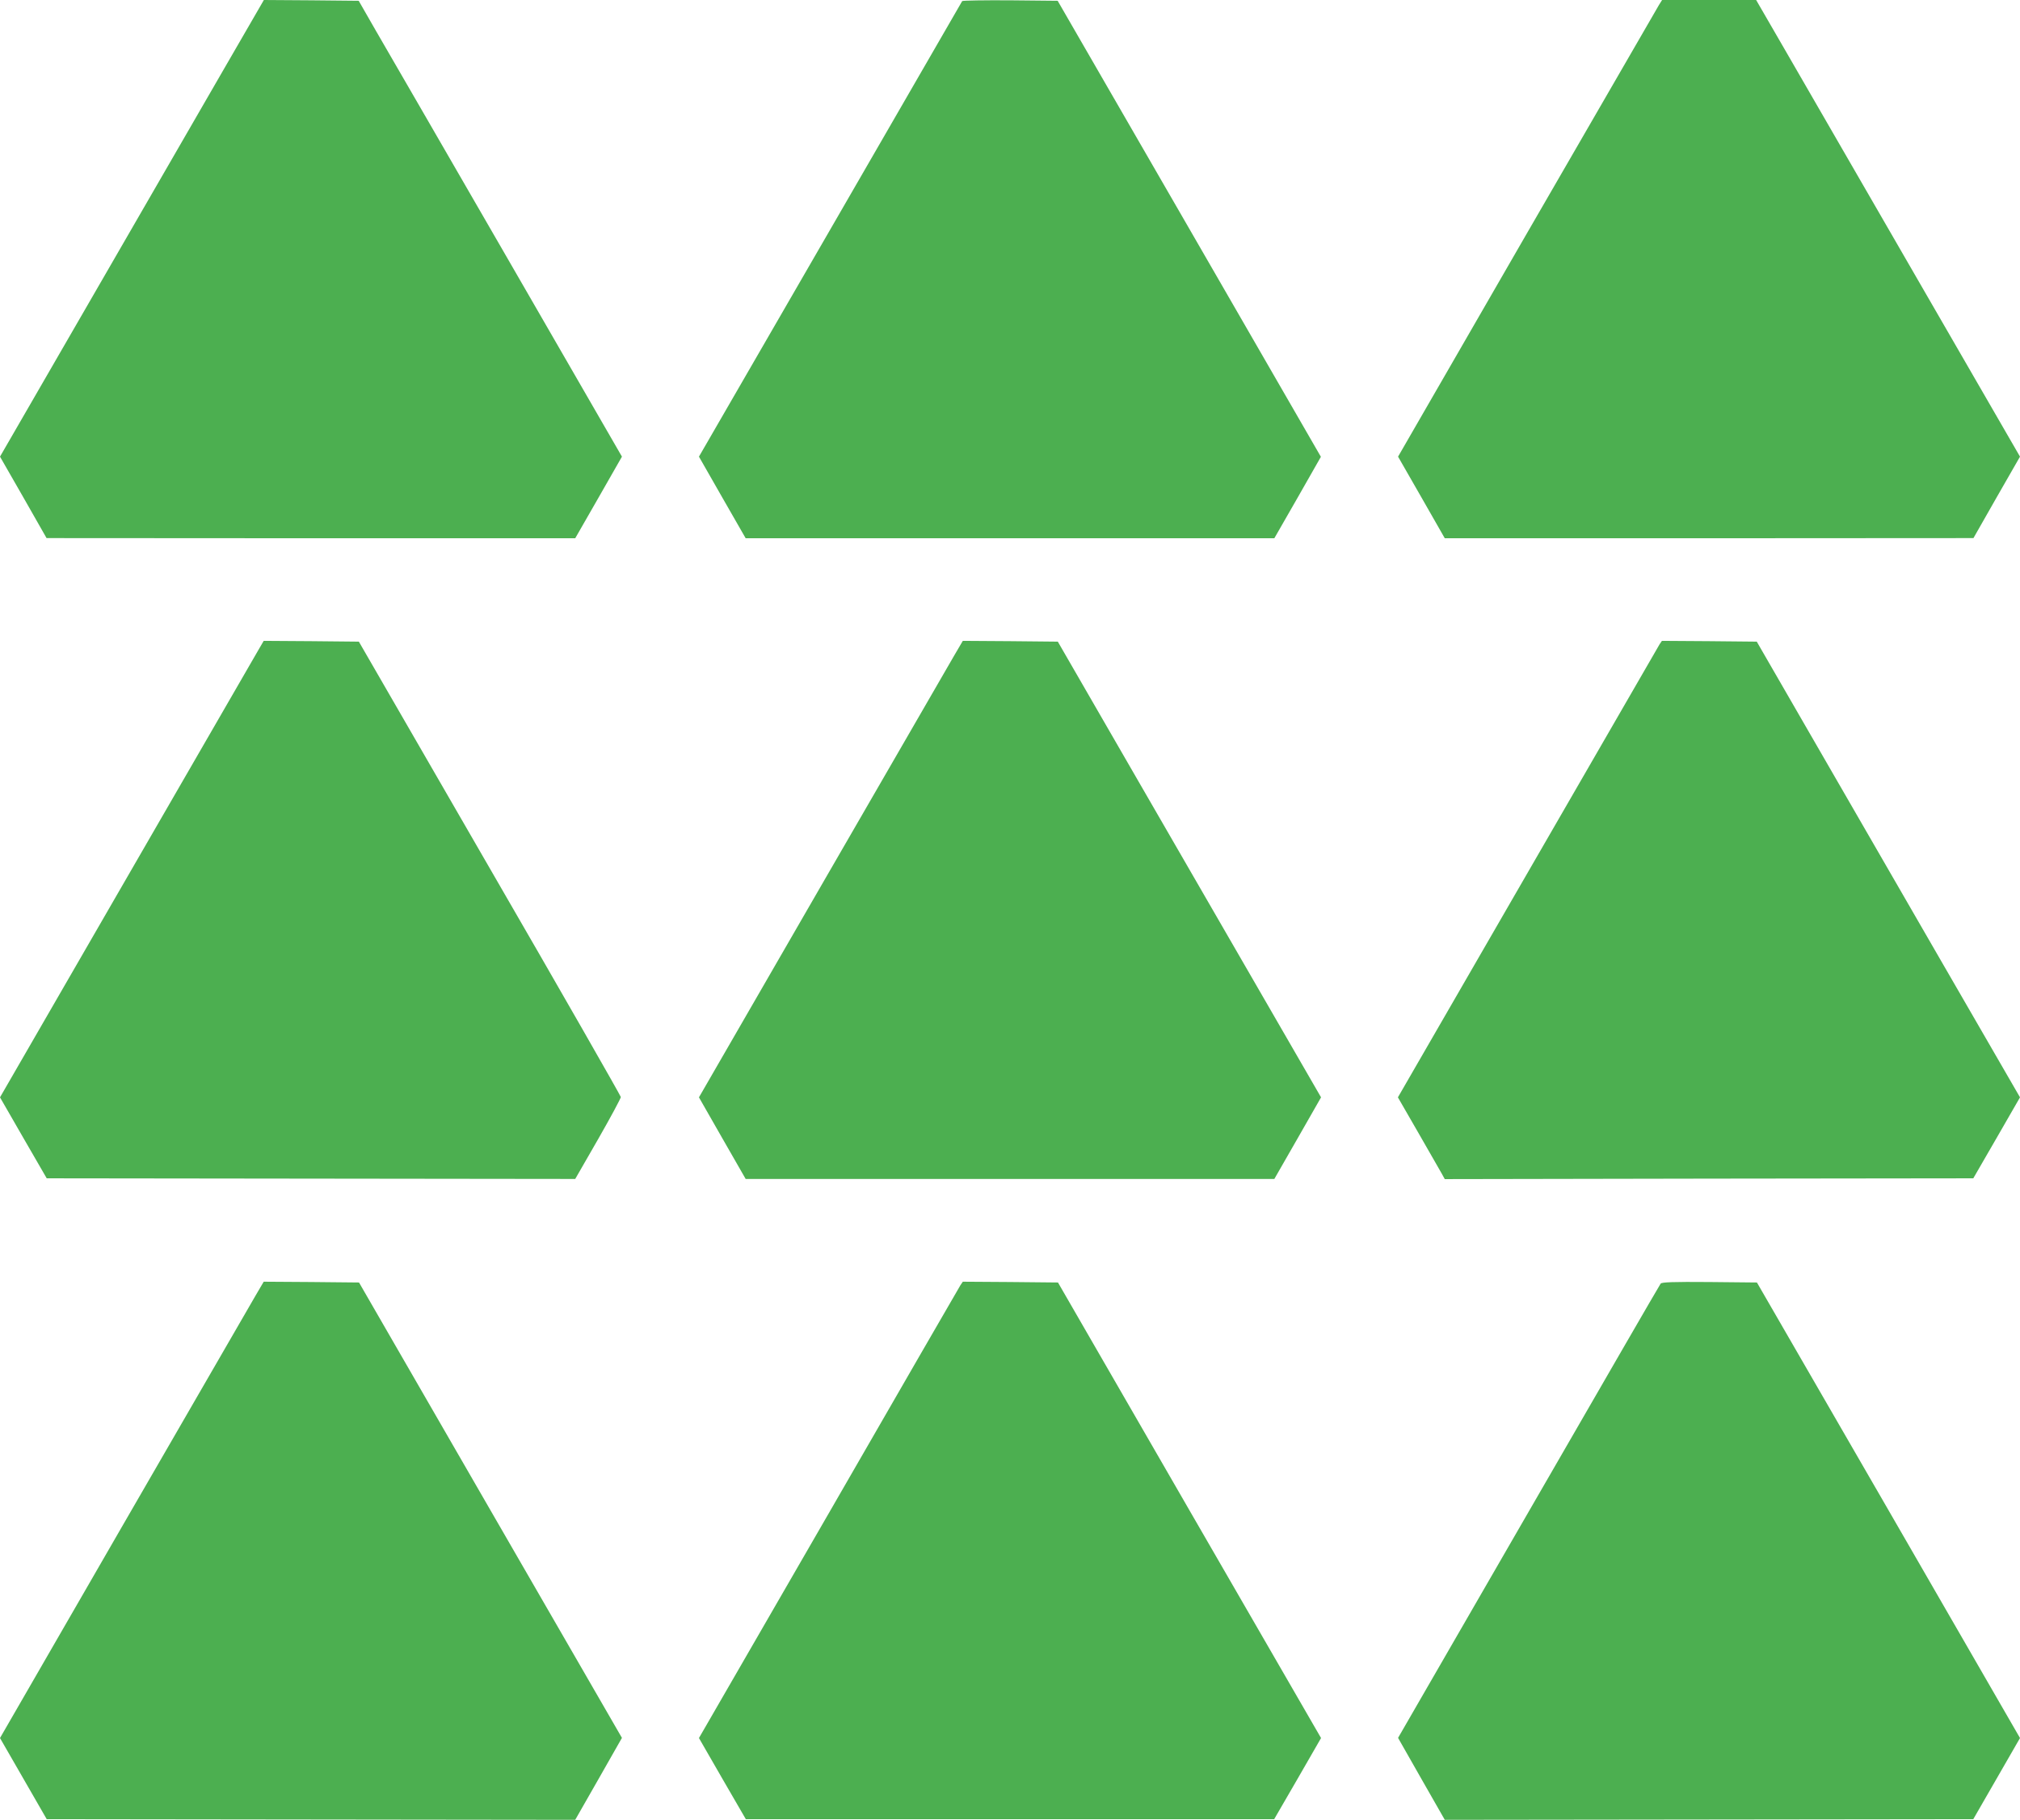
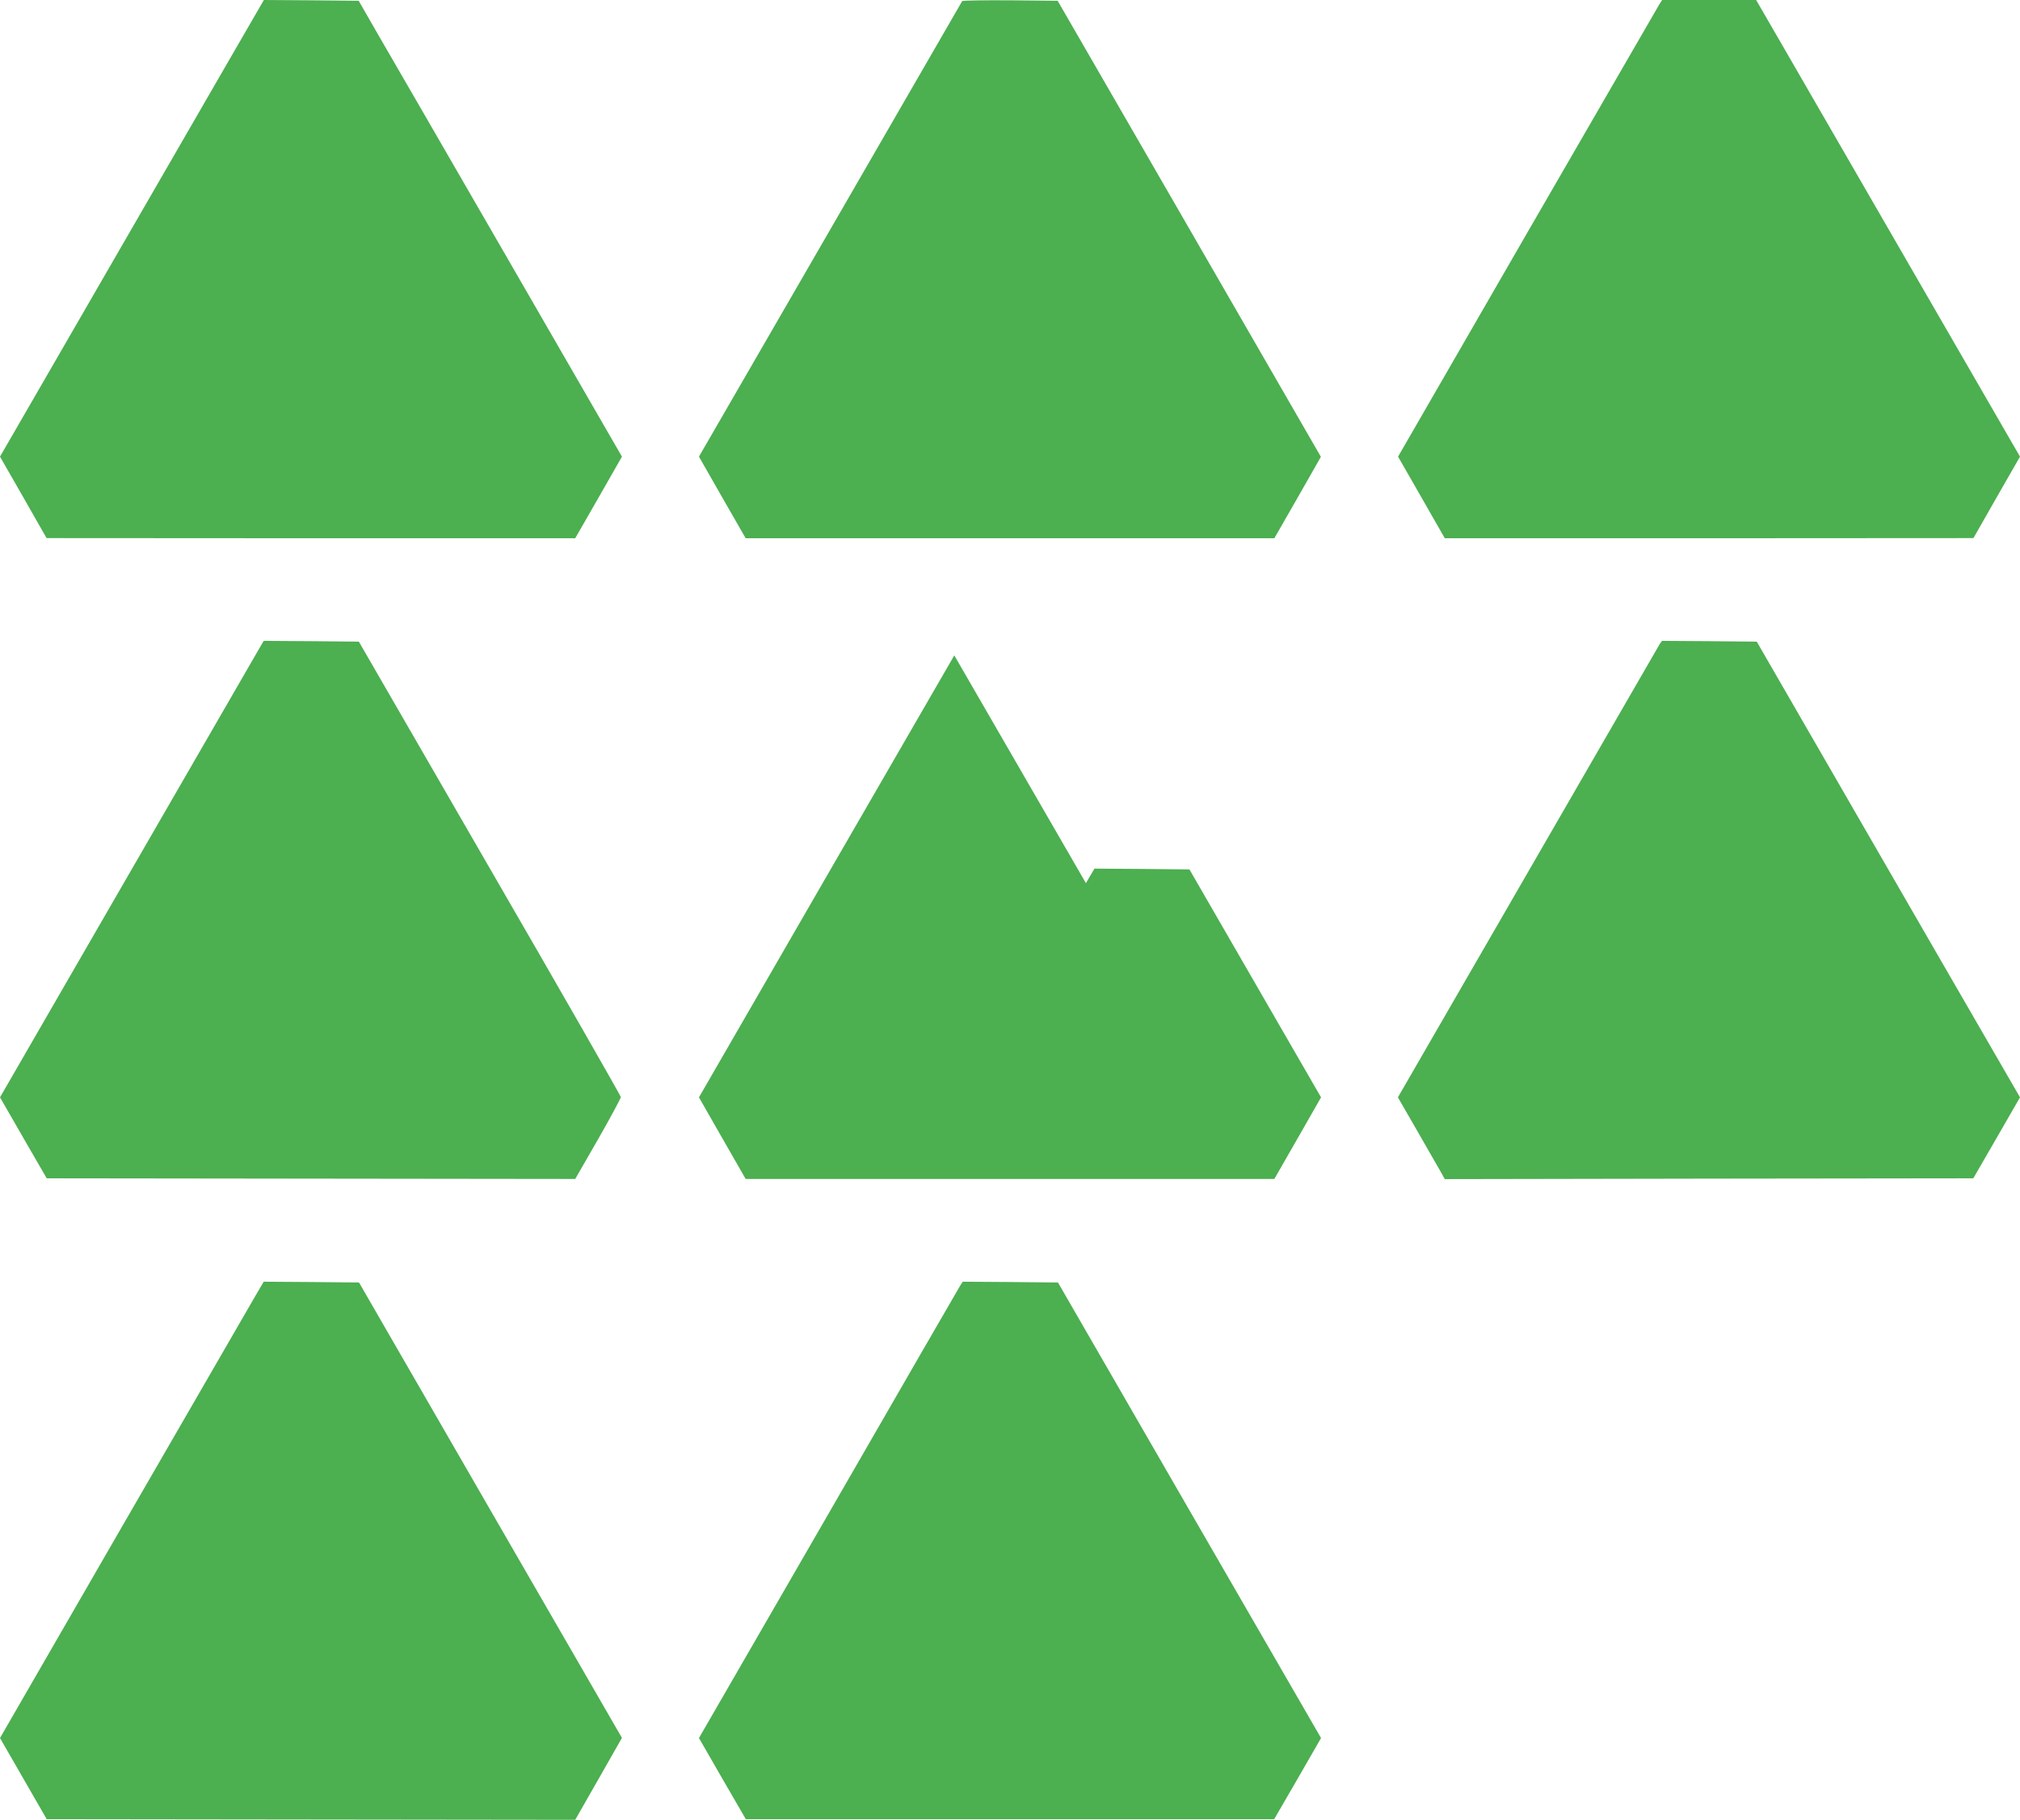
<svg xmlns="http://www.w3.org/2000/svg" version="1.0" width="1280pt" height="1153pt" viewBox="0 0 1280 1153" preserveAspectRatio="xMidYMid meet">
  <g transform="translate(0,1153) scale(0.1,-0.1)" fill="#4caf50" stroke="none">
    <path d="M1422 11098 c-138 -238 -514 -889 -836 -1447 l-586 -1014 148 -258 147 -258 1675 -1 1675 0 148 258 148 259 -724 1254 c-399 690 -774 1340 -835 1444 l-109 190 -301 3 -300 2 -250 -432z" />
    <path d="M6097 11523 c-3 -5 -379 -656 -836 -1447 l-832 -1439 148 -259 148 -258 1675 0 1675 0 148 258 147 258 -834 1445 -834 1444 -300 3 c-165 1 -303 -1 -305 -5z" />
    <path d="M10512 11498 c-11 -18 -387 -669 -837 -1447 l-816 -1414 148 -258 148 -259 1675 0 1675 1 147 258 148 258 -641 1109 c-352 610 -728 1261 -836 1447 l-195 337 -298 0 -298 0 -20 -32z" />
    <path d="M1632 7403 c-22 -38 -398 -688 -836 -1447 l-796 -1378 148 -257 148 -256 1674 -2 1675 -2 145 252 c79 138 144 259 144 267 -1 8 -374 661 -831 1450 l-829 1435 -302 3 -301 2 -39 -67z" />
-     <path d="M6047 7378 c-30 -51 -406 -702 -836 -1446 l-782 -1354 148 -259 148 -258 1675 0 1675 0 148 258 148 259 -323 559 c-177 307 -553 956 -834 1443 l-511 885 -301 3 -301 2 -54 -92z" />
+     <path d="M6047 7378 c-30 -51 -406 -702 -836 -1446 l-782 -1354 148 -259 148 -258 1675 0 1675 0 148 258 148 259 -323 559 l-511 885 -301 3 -301 2 -54 -92z" />
    <path d="M10516 7448 c-7 -13 -384 -664 -836 -1447 l-822 -1423 128 -222 c70 -121 137 -238 148 -258 l21 -38 1675 3 1674 2 148 256 148 257 -502 868 c-276 478 -651 1128 -834 1444 l-332 575 -301 3 -300 2 -15 -22z" />
    <path d="M1617 3318 c-30 -51 -406 -702 -836 -1446 l-781 -1353 148 -257 148 -257 1675 -2 1674 -2 148 259 148 260 -833 1442 -833 1443 -302 3 -302 2 -54 -92z" />
    <path d="M6086 3388 c-8 -13 -384 -663 -835 -1446 l-822 -1423 148 -257 149 -257 1674 0 1674 0 149 257 148 257 -834 1443 -833 1443 -302 3 -301 2 -15 -22z" />
-     <path d="M10523 3398 c-6 -7 -382 -658 -837 -1446 l-827 -1432 148 -260 148 -259 1674 2 1675 2 148 257 148 257 -833 1443 -834 1443 -300 3 c-233 2 -303 -1 -310 -10z" />
  </g>
</svg>